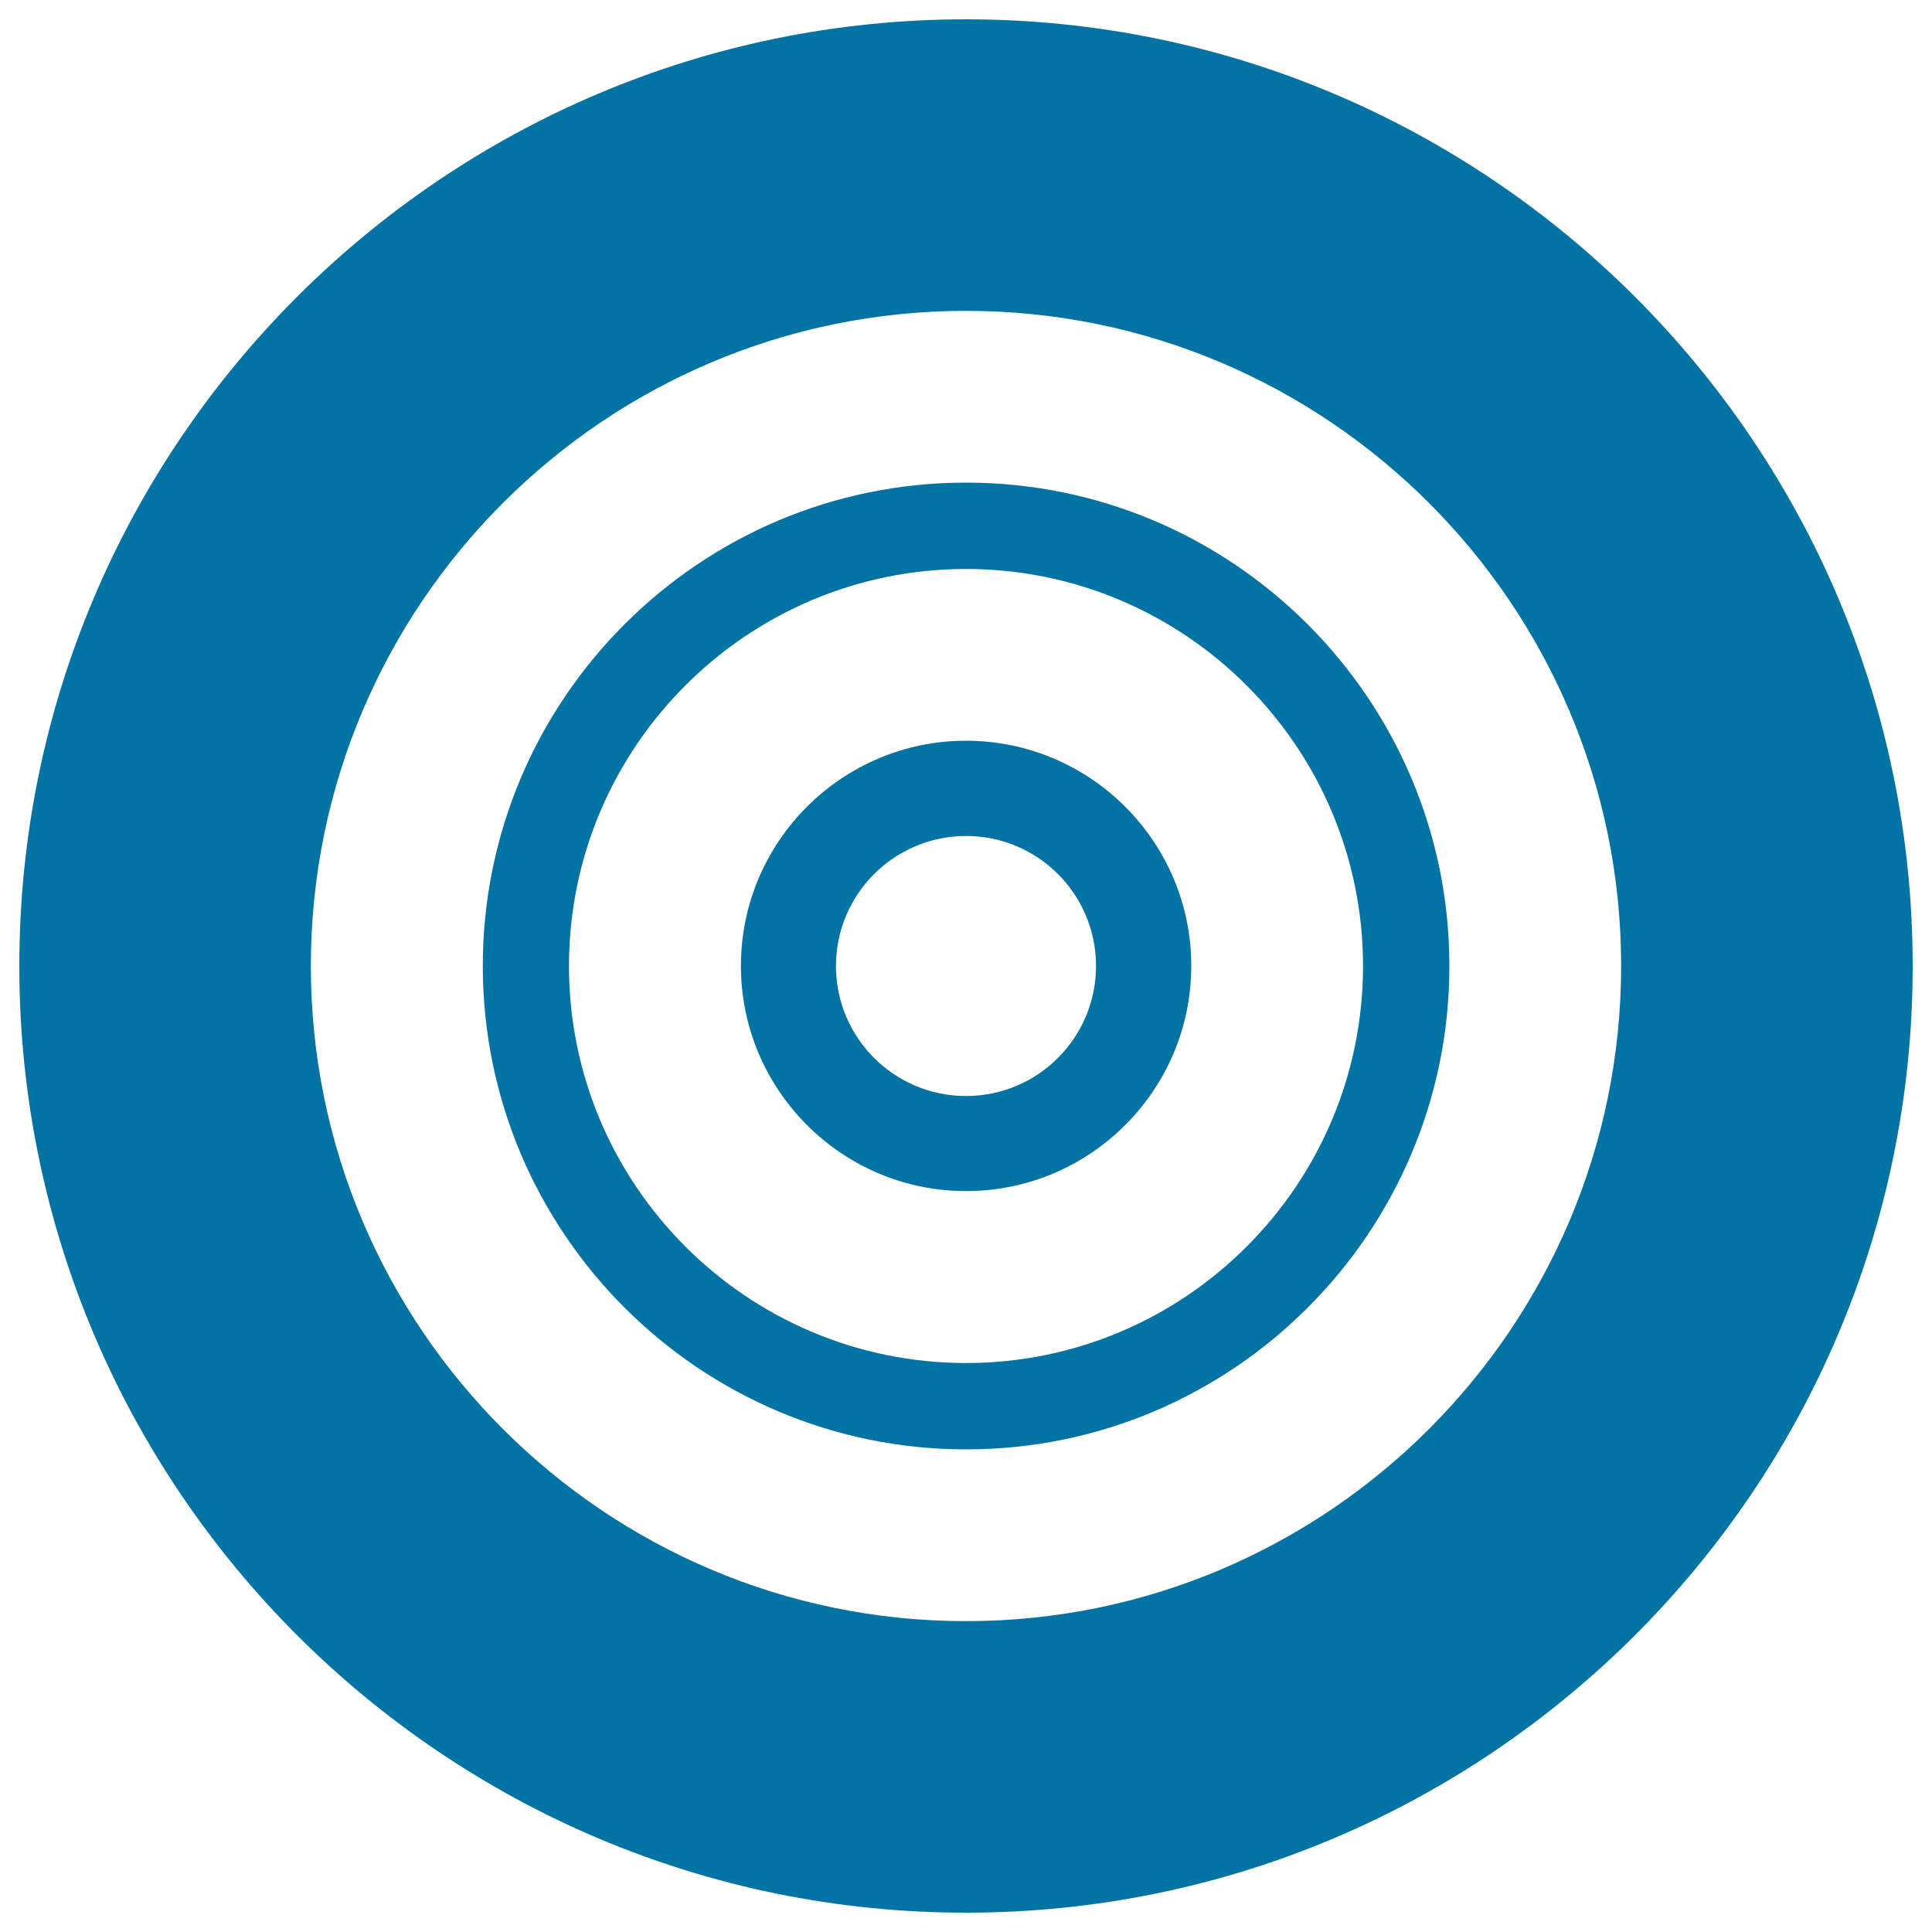
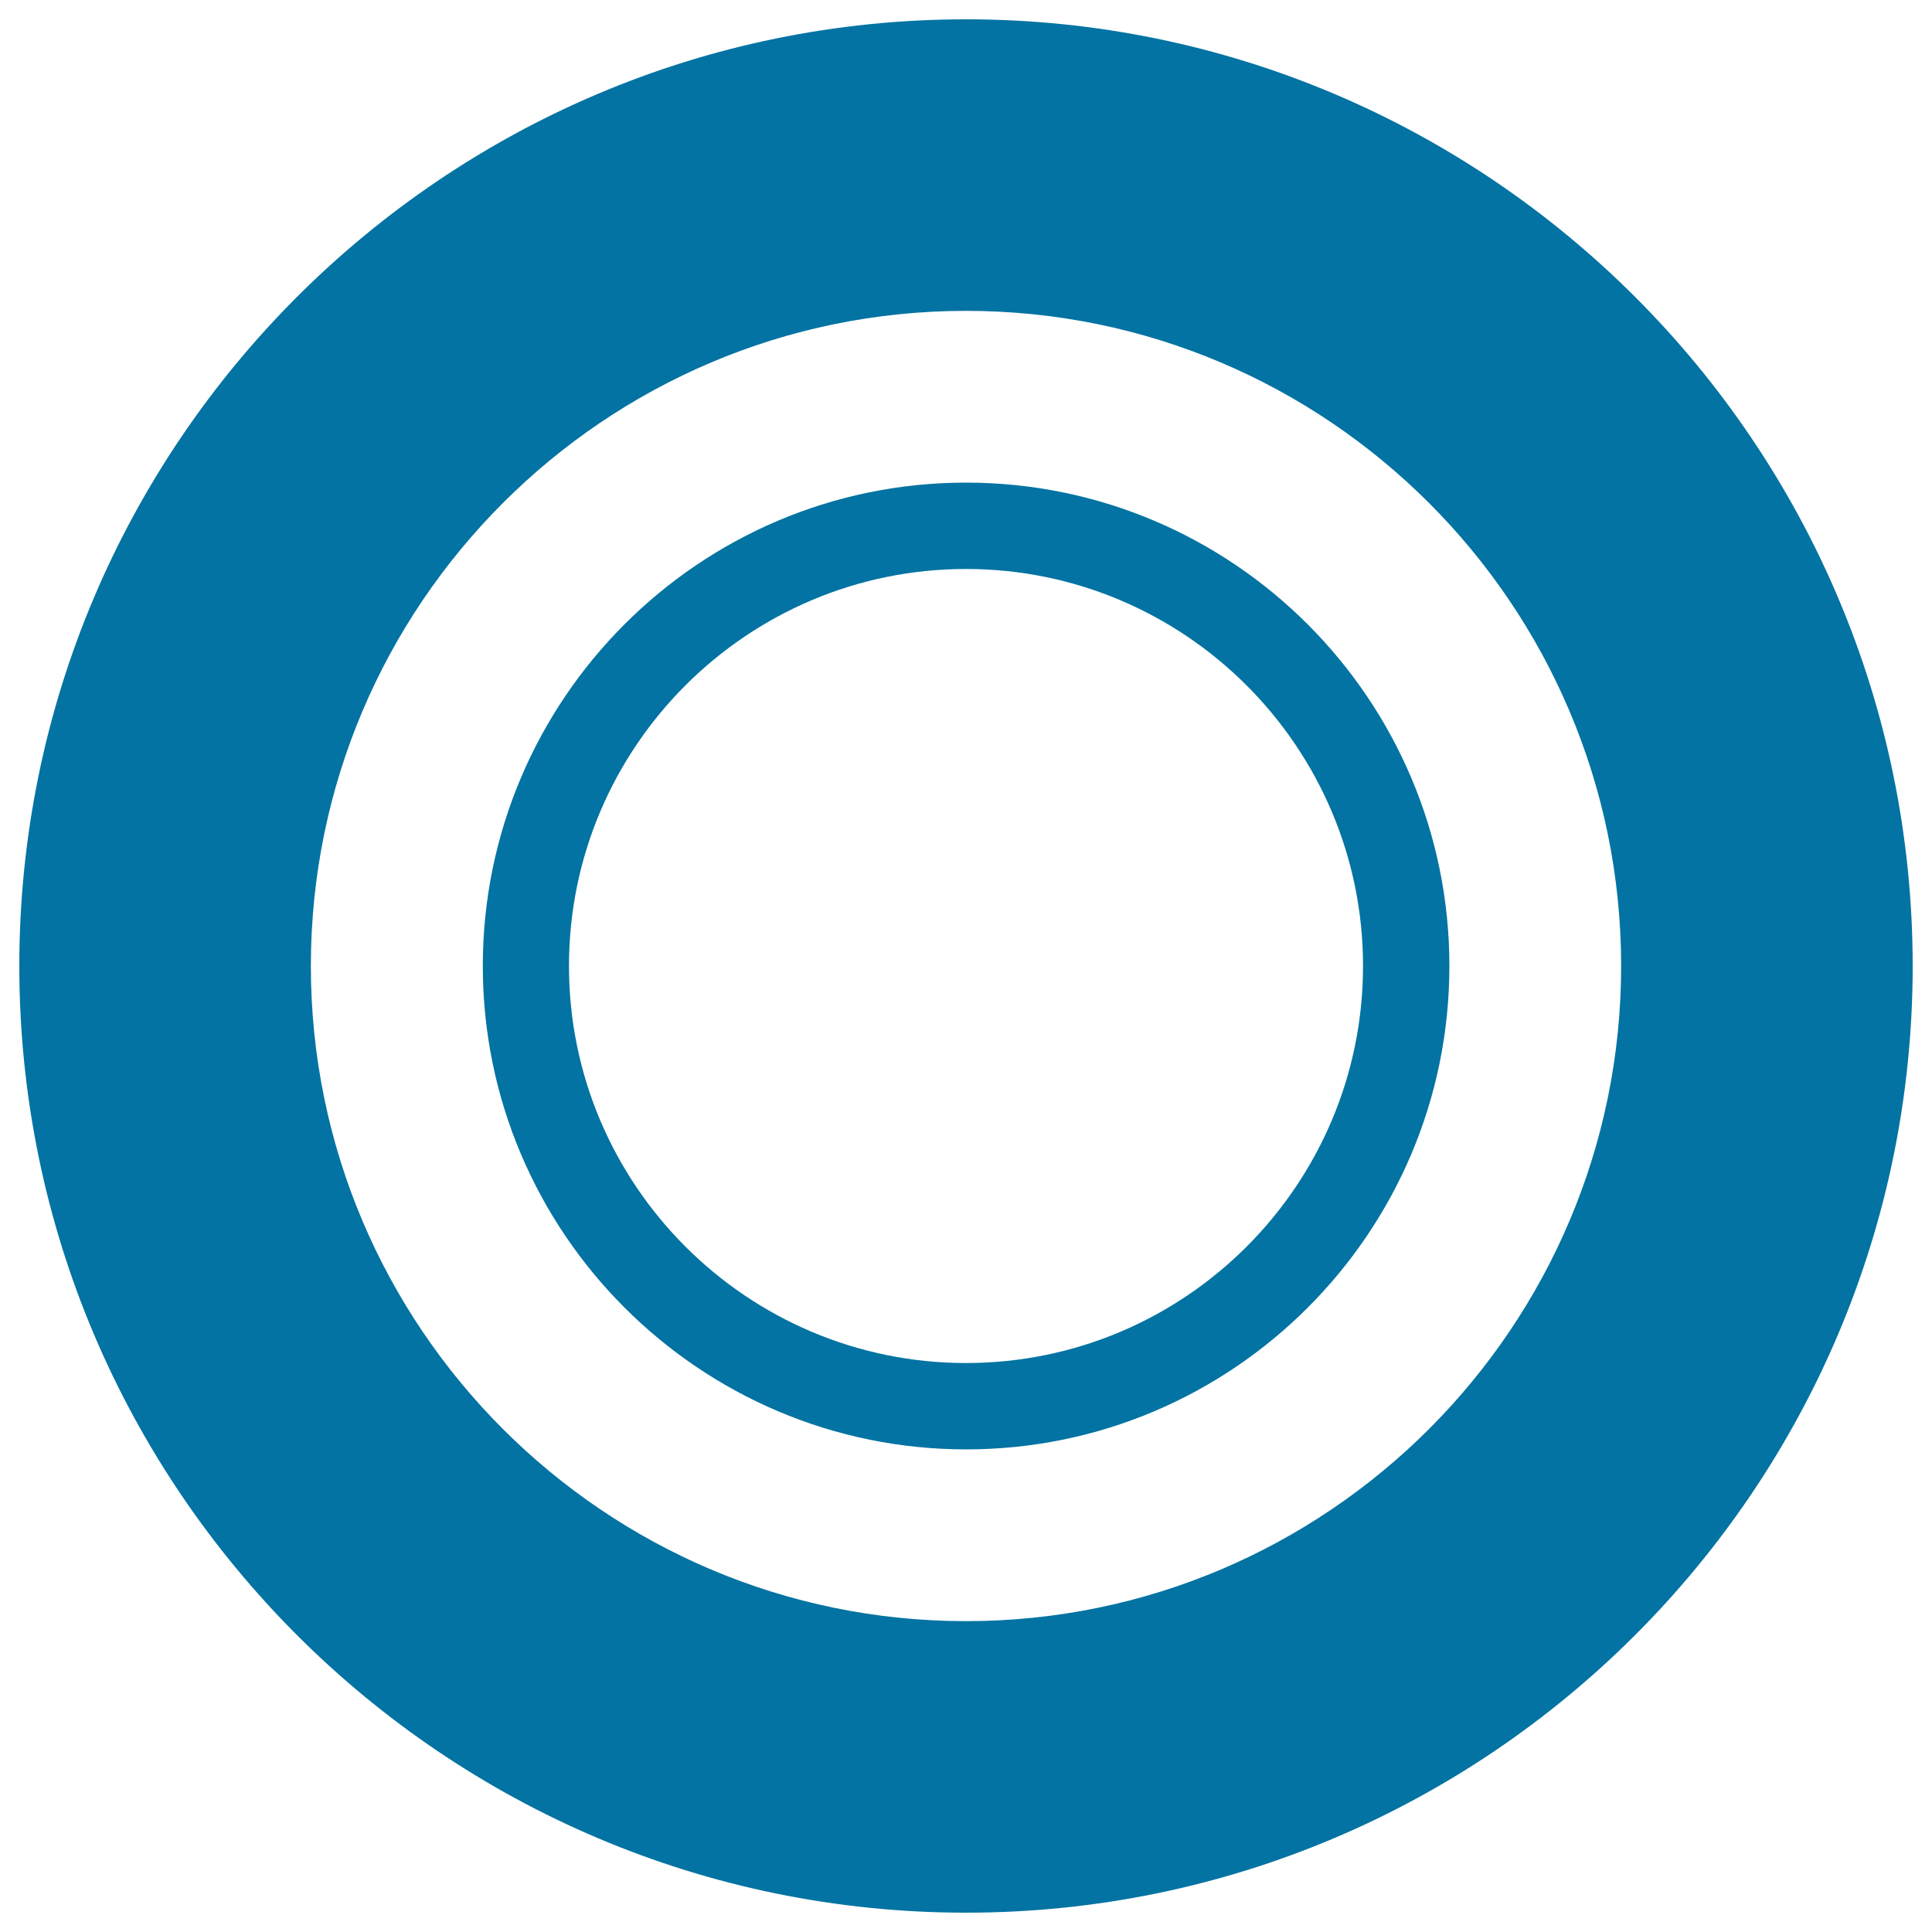
<svg xmlns="http://www.w3.org/2000/svg" viewBox="0 0 1000 1000" style="fill:#0273a2">
  <title>Dart Targeting SVG icon</title>
  <g>
    <g>
      <path d="M500,249.8C362.1,249.8,249.9,362,249.9,500c0,137.9,112.2,250.2,250.2,250.2c137.9,0,250.1-112.2,250.1-250.2C750.2,362,638,249.8,500,249.8z M500,705.5c-113.3,0-205.5-92.2-205.5-205.5c0-113.3,92.2-205.5,205.5-205.5c113.3,0,205.5,92.2,205.5,205.5C705.5,613.3,613.4,705.5,500,705.5z" />
-       <path d="M500,383.4c-64.2,0-116.5,52.3-116.5,116.5c0,64.3,52.3,116.6,116.5,116.6c64.3,0,116.6-52.3,116.6-116.6C616.6,435.7,564.3,383.4,500,383.4z M500,567.3c-37.1,0-67.3-30.1-67.3-67.3c0-37.2,30.2-67.3,67.3-67.3c37.2,0,67.3,30.1,67.3,67.3C567.3,537.1,537.2,567.3,500,567.3z" />
      <path d="M500,10C229.9,10,10,229.8,10,500c0,270.2,219.9,490,490,490c270.2,0,490-219.8,490-490C990,229.8,770.2,10,500,10z M500,839.1c-187,0-339.1-152.1-339.1-339.1c0-187,152.1-339.1,339.1-339.1c187,0,339.1,152.2,339.1,339.1C839.1,686.9,687,839.1,500,839.1z" />
    </g>
  </g>
</svg>